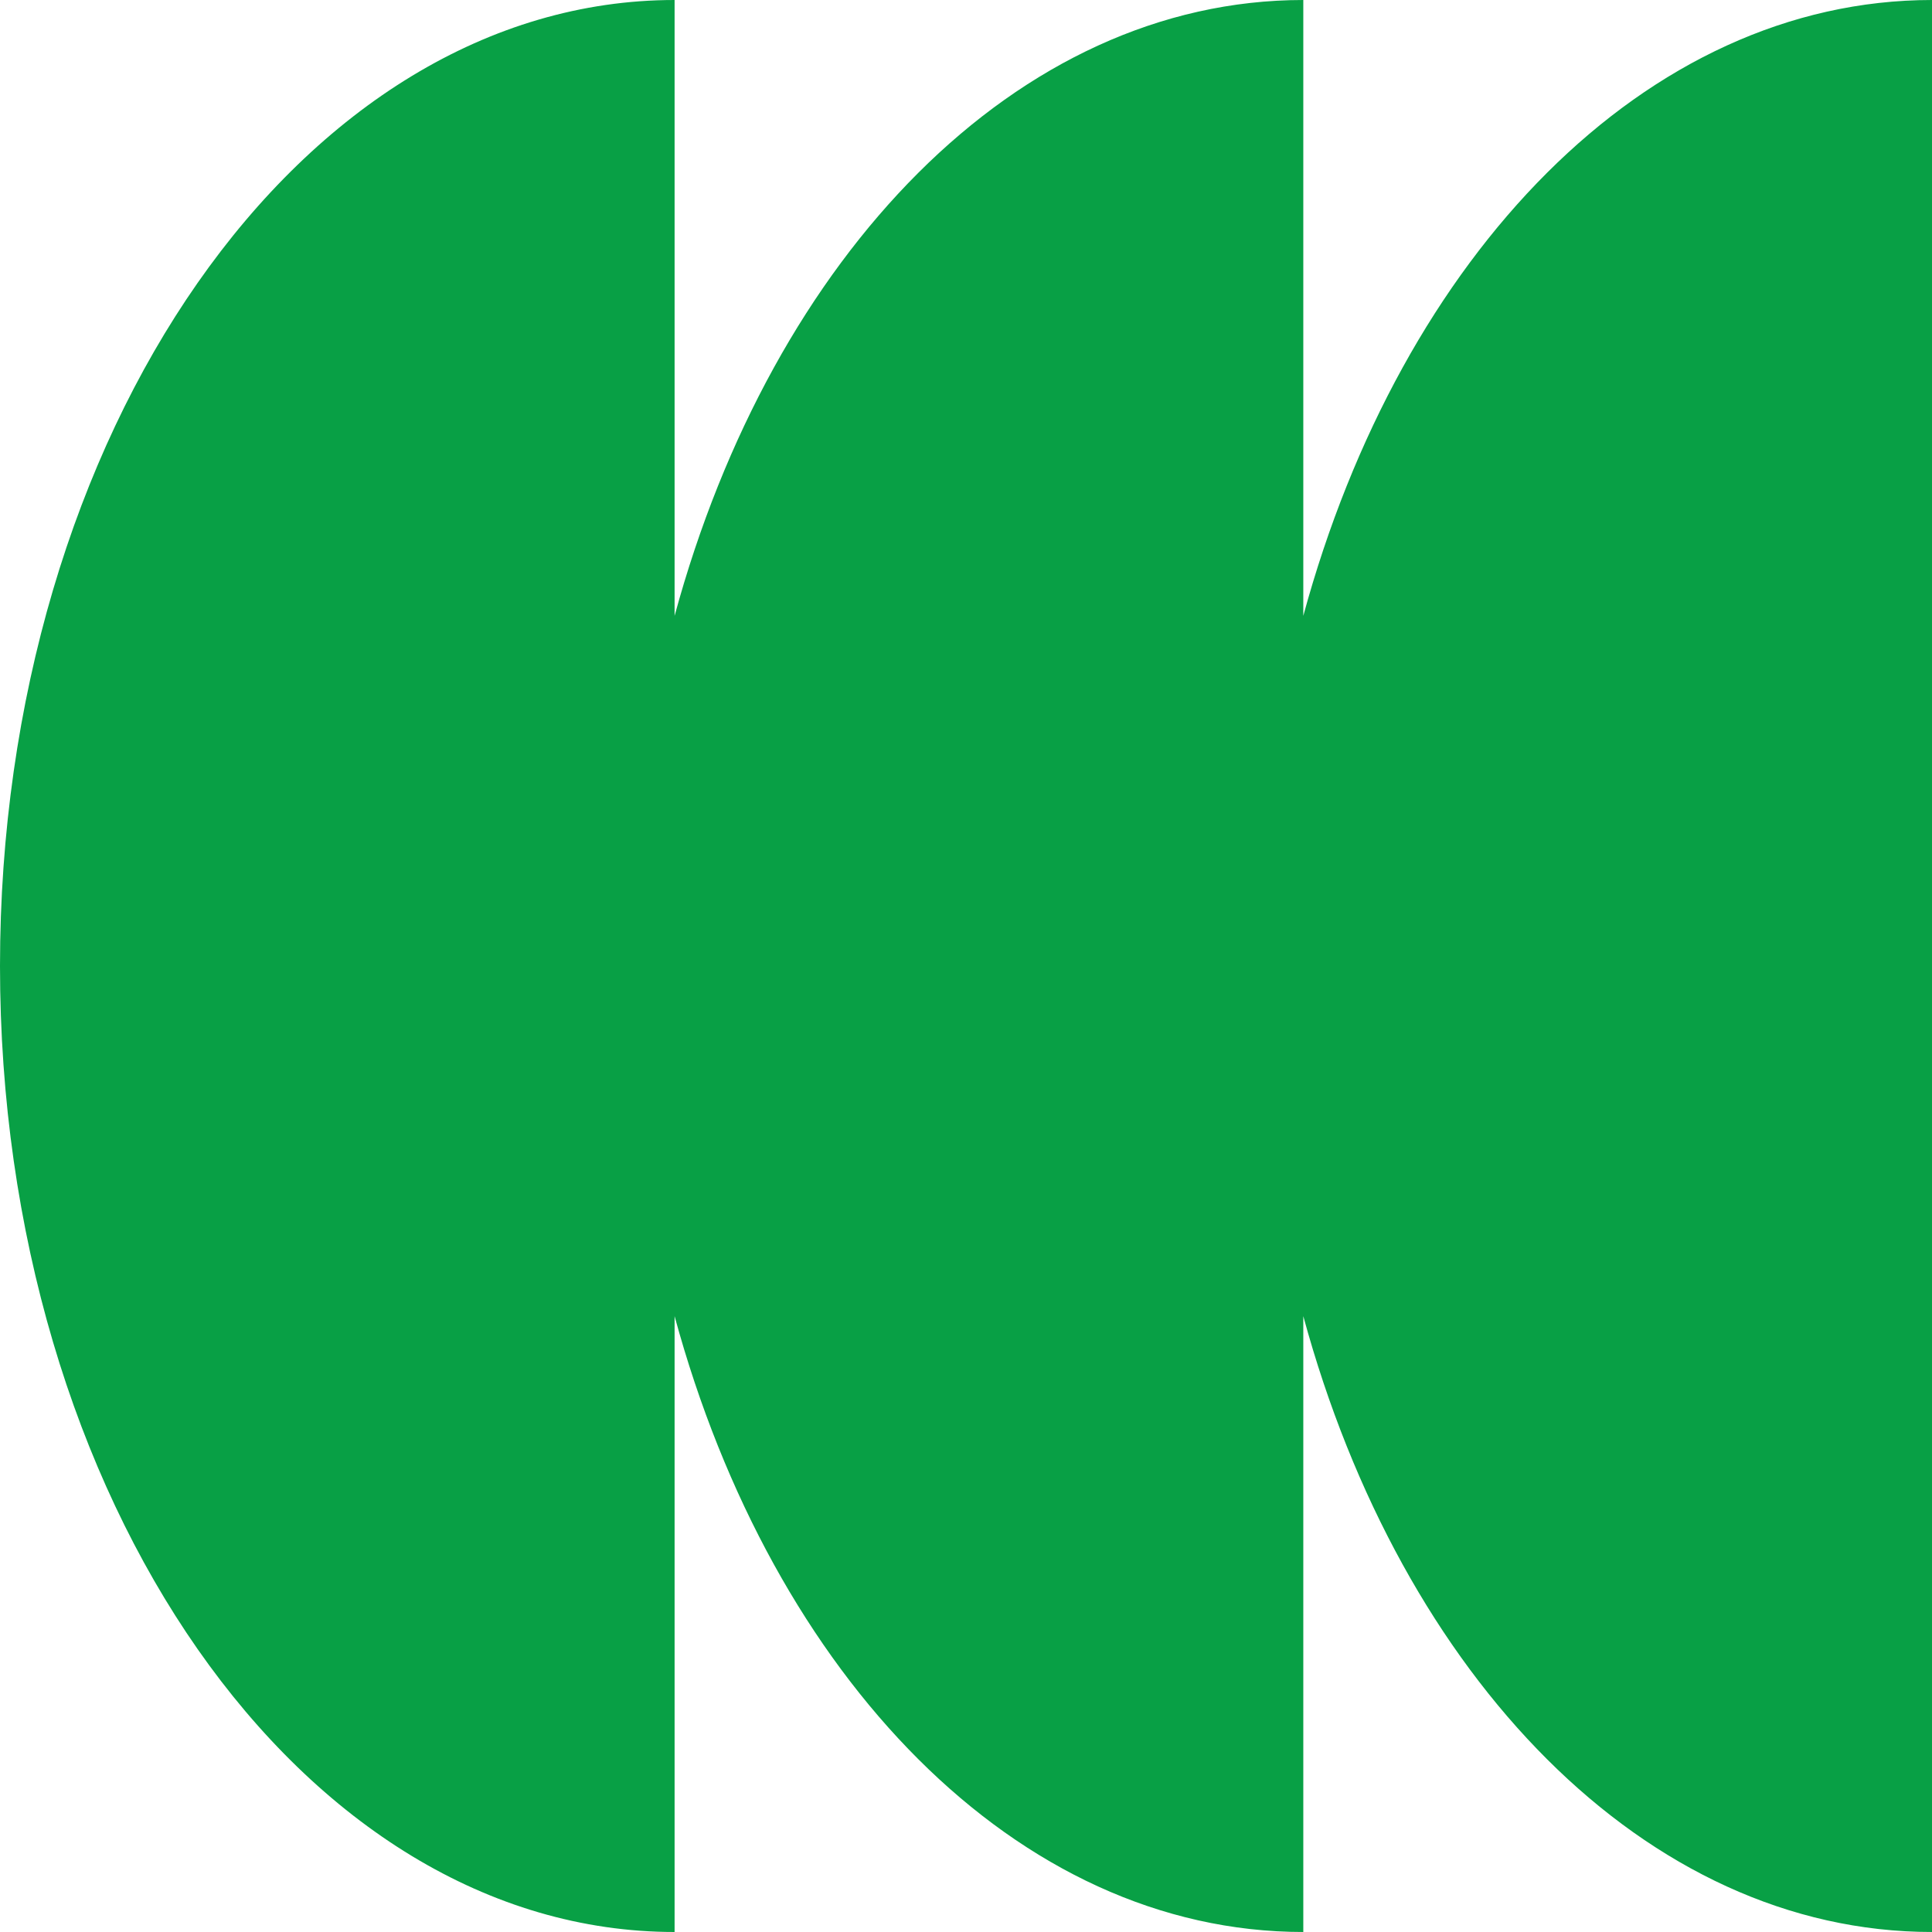
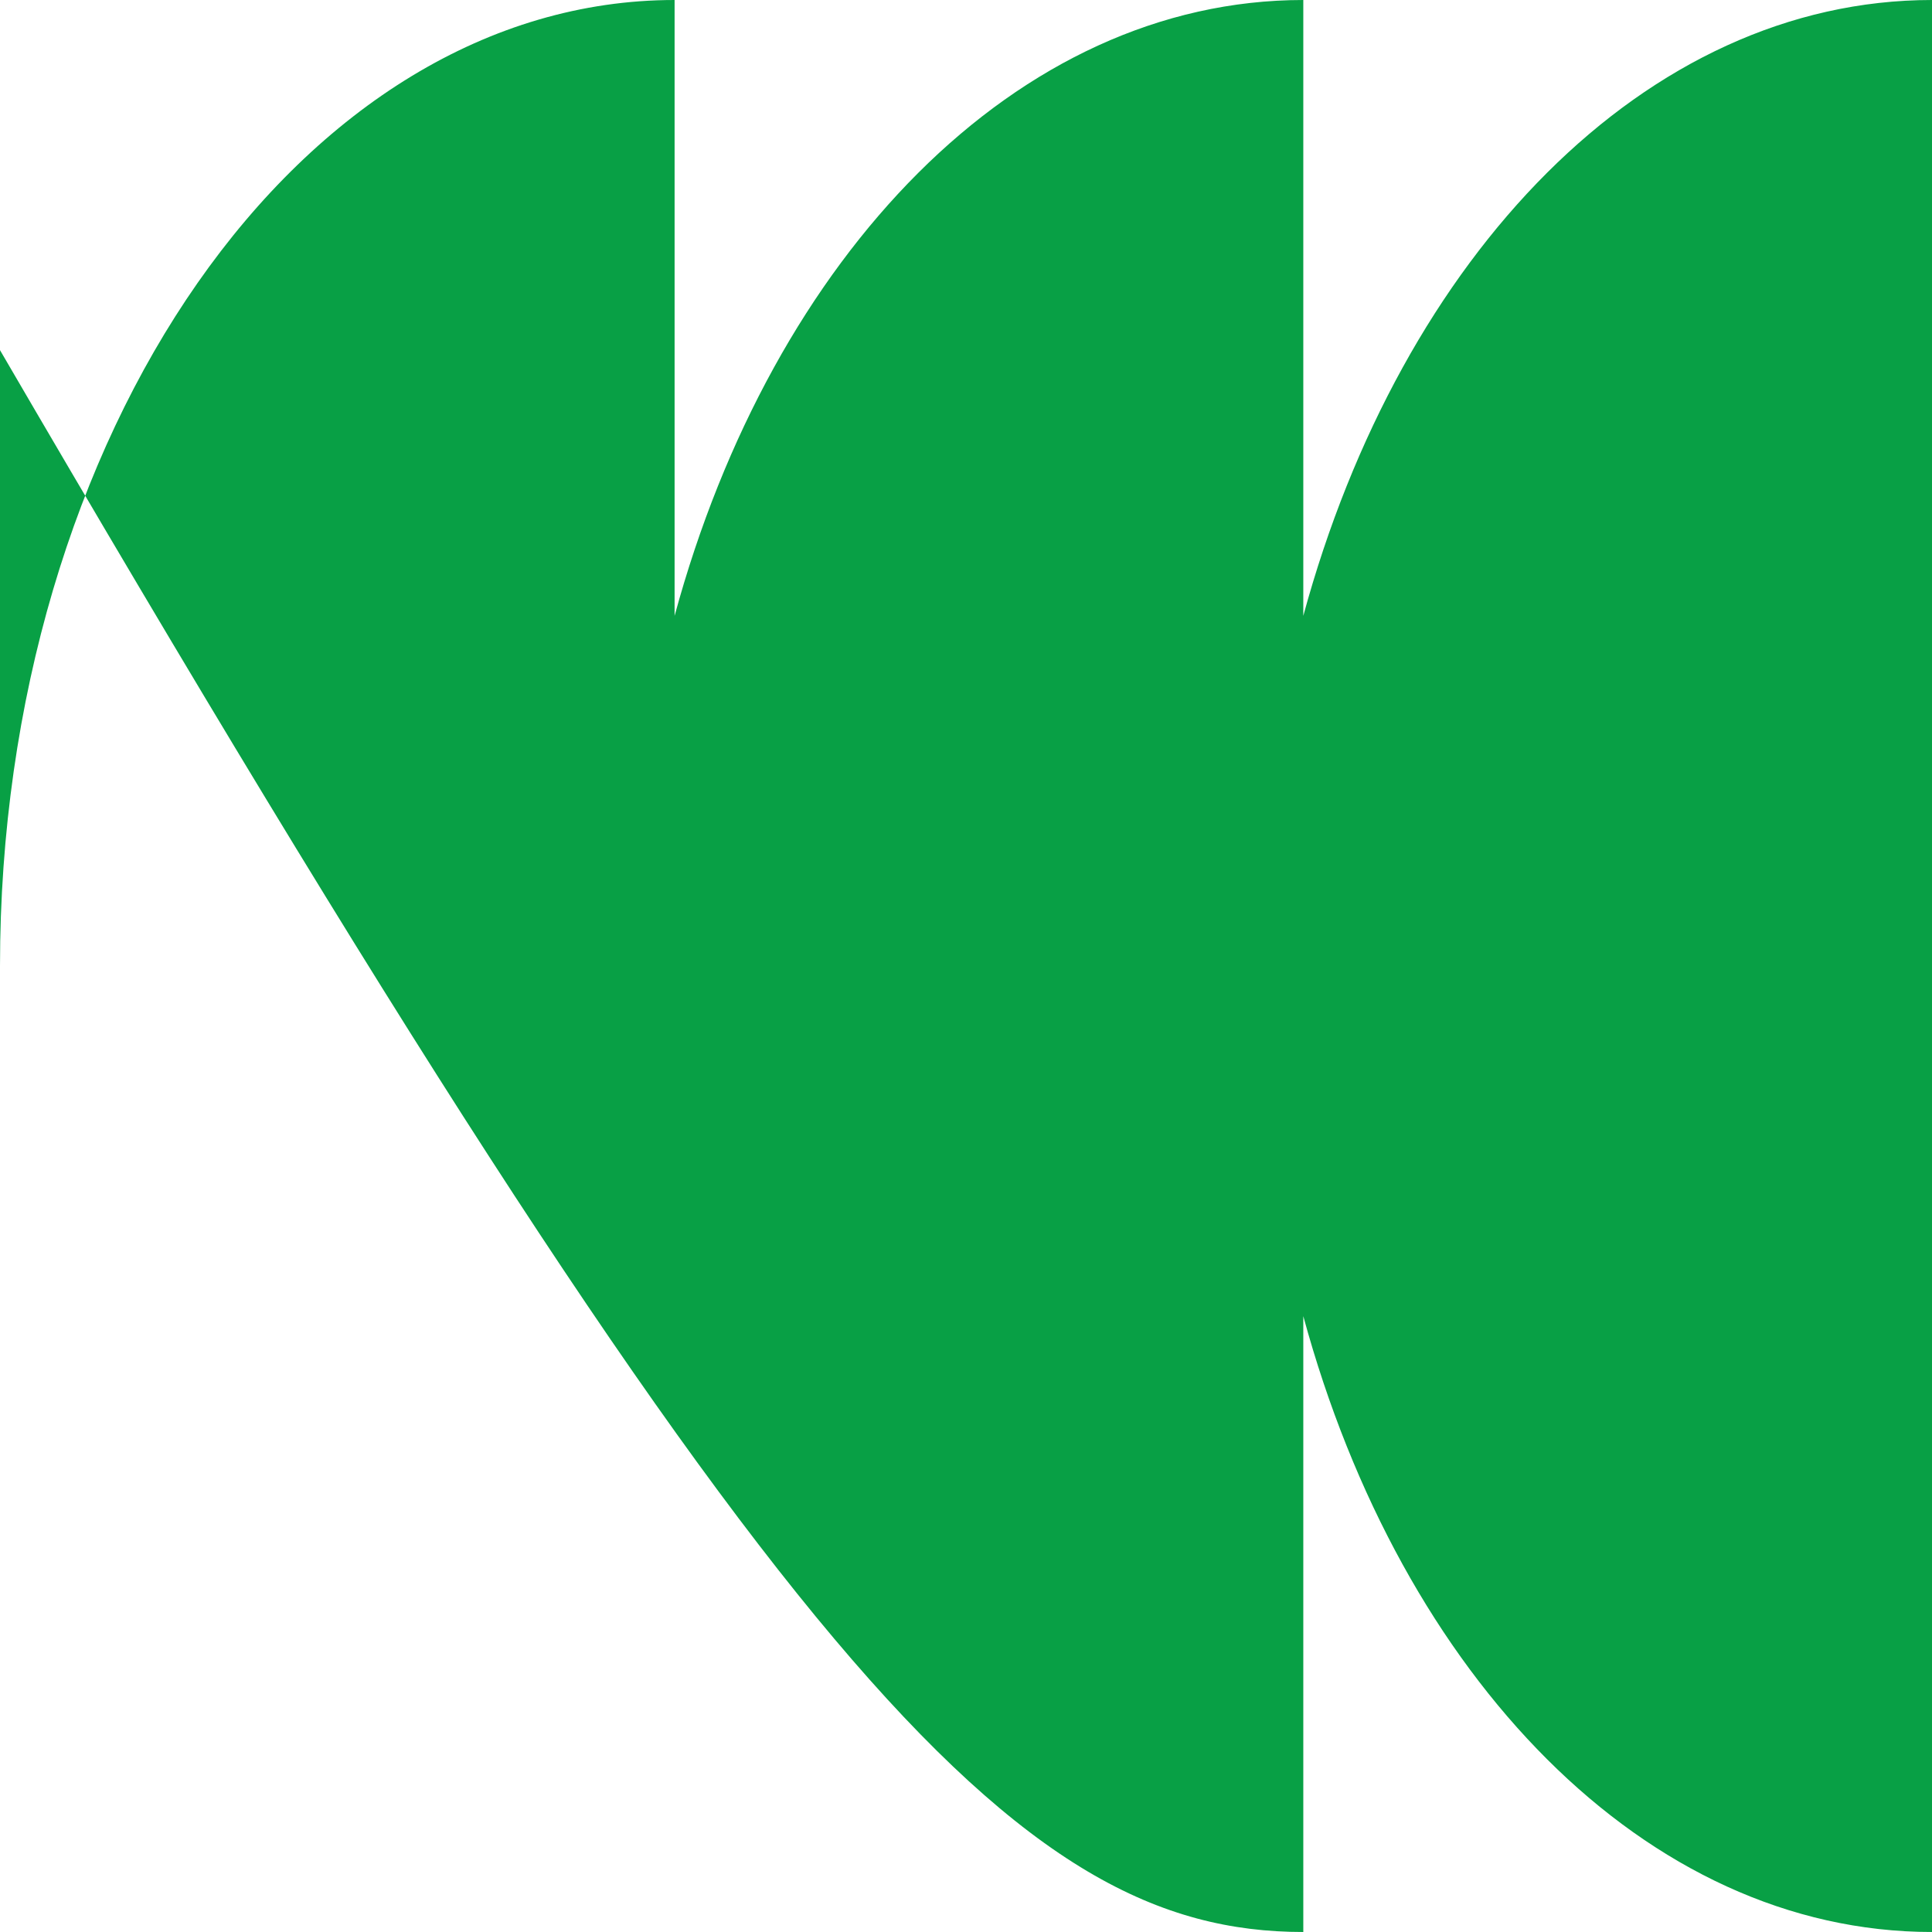
<svg xmlns="http://www.w3.org/2000/svg" preserveAspectRatio="none" fill="#08a045" data-bbox="25 28 150 144" width="200" height="200" viewBox="25 28 150 144" data-type="shape" role="presentation" aria-hidden="true" aria-label="">
-   <path d="M126.188 73.902V28C103.96 28 84.98 47.044 77.375 73.902V28C48.449 28 25 60.235 25 100s23.449 72 52.375 72v-45.902C84.98 152.956 103.96 172 126.188 172v-45.902C133.793 152.956 152.773 172 175 172V28c-22.227 0-41.207 19.044-48.812 45.902z" />
+   <path d="M126.188 73.902V28C103.96 28 84.98 47.044 77.375 73.902V28C48.449 28 25 60.235 25 100v-45.902C84.98 152.956 103.96 172 126.188 172v-45.902C133.793 152.956 152.773 172 175 172V28c-22.227 0-41.207 19.044-48.812 45.902z" />
</svg>